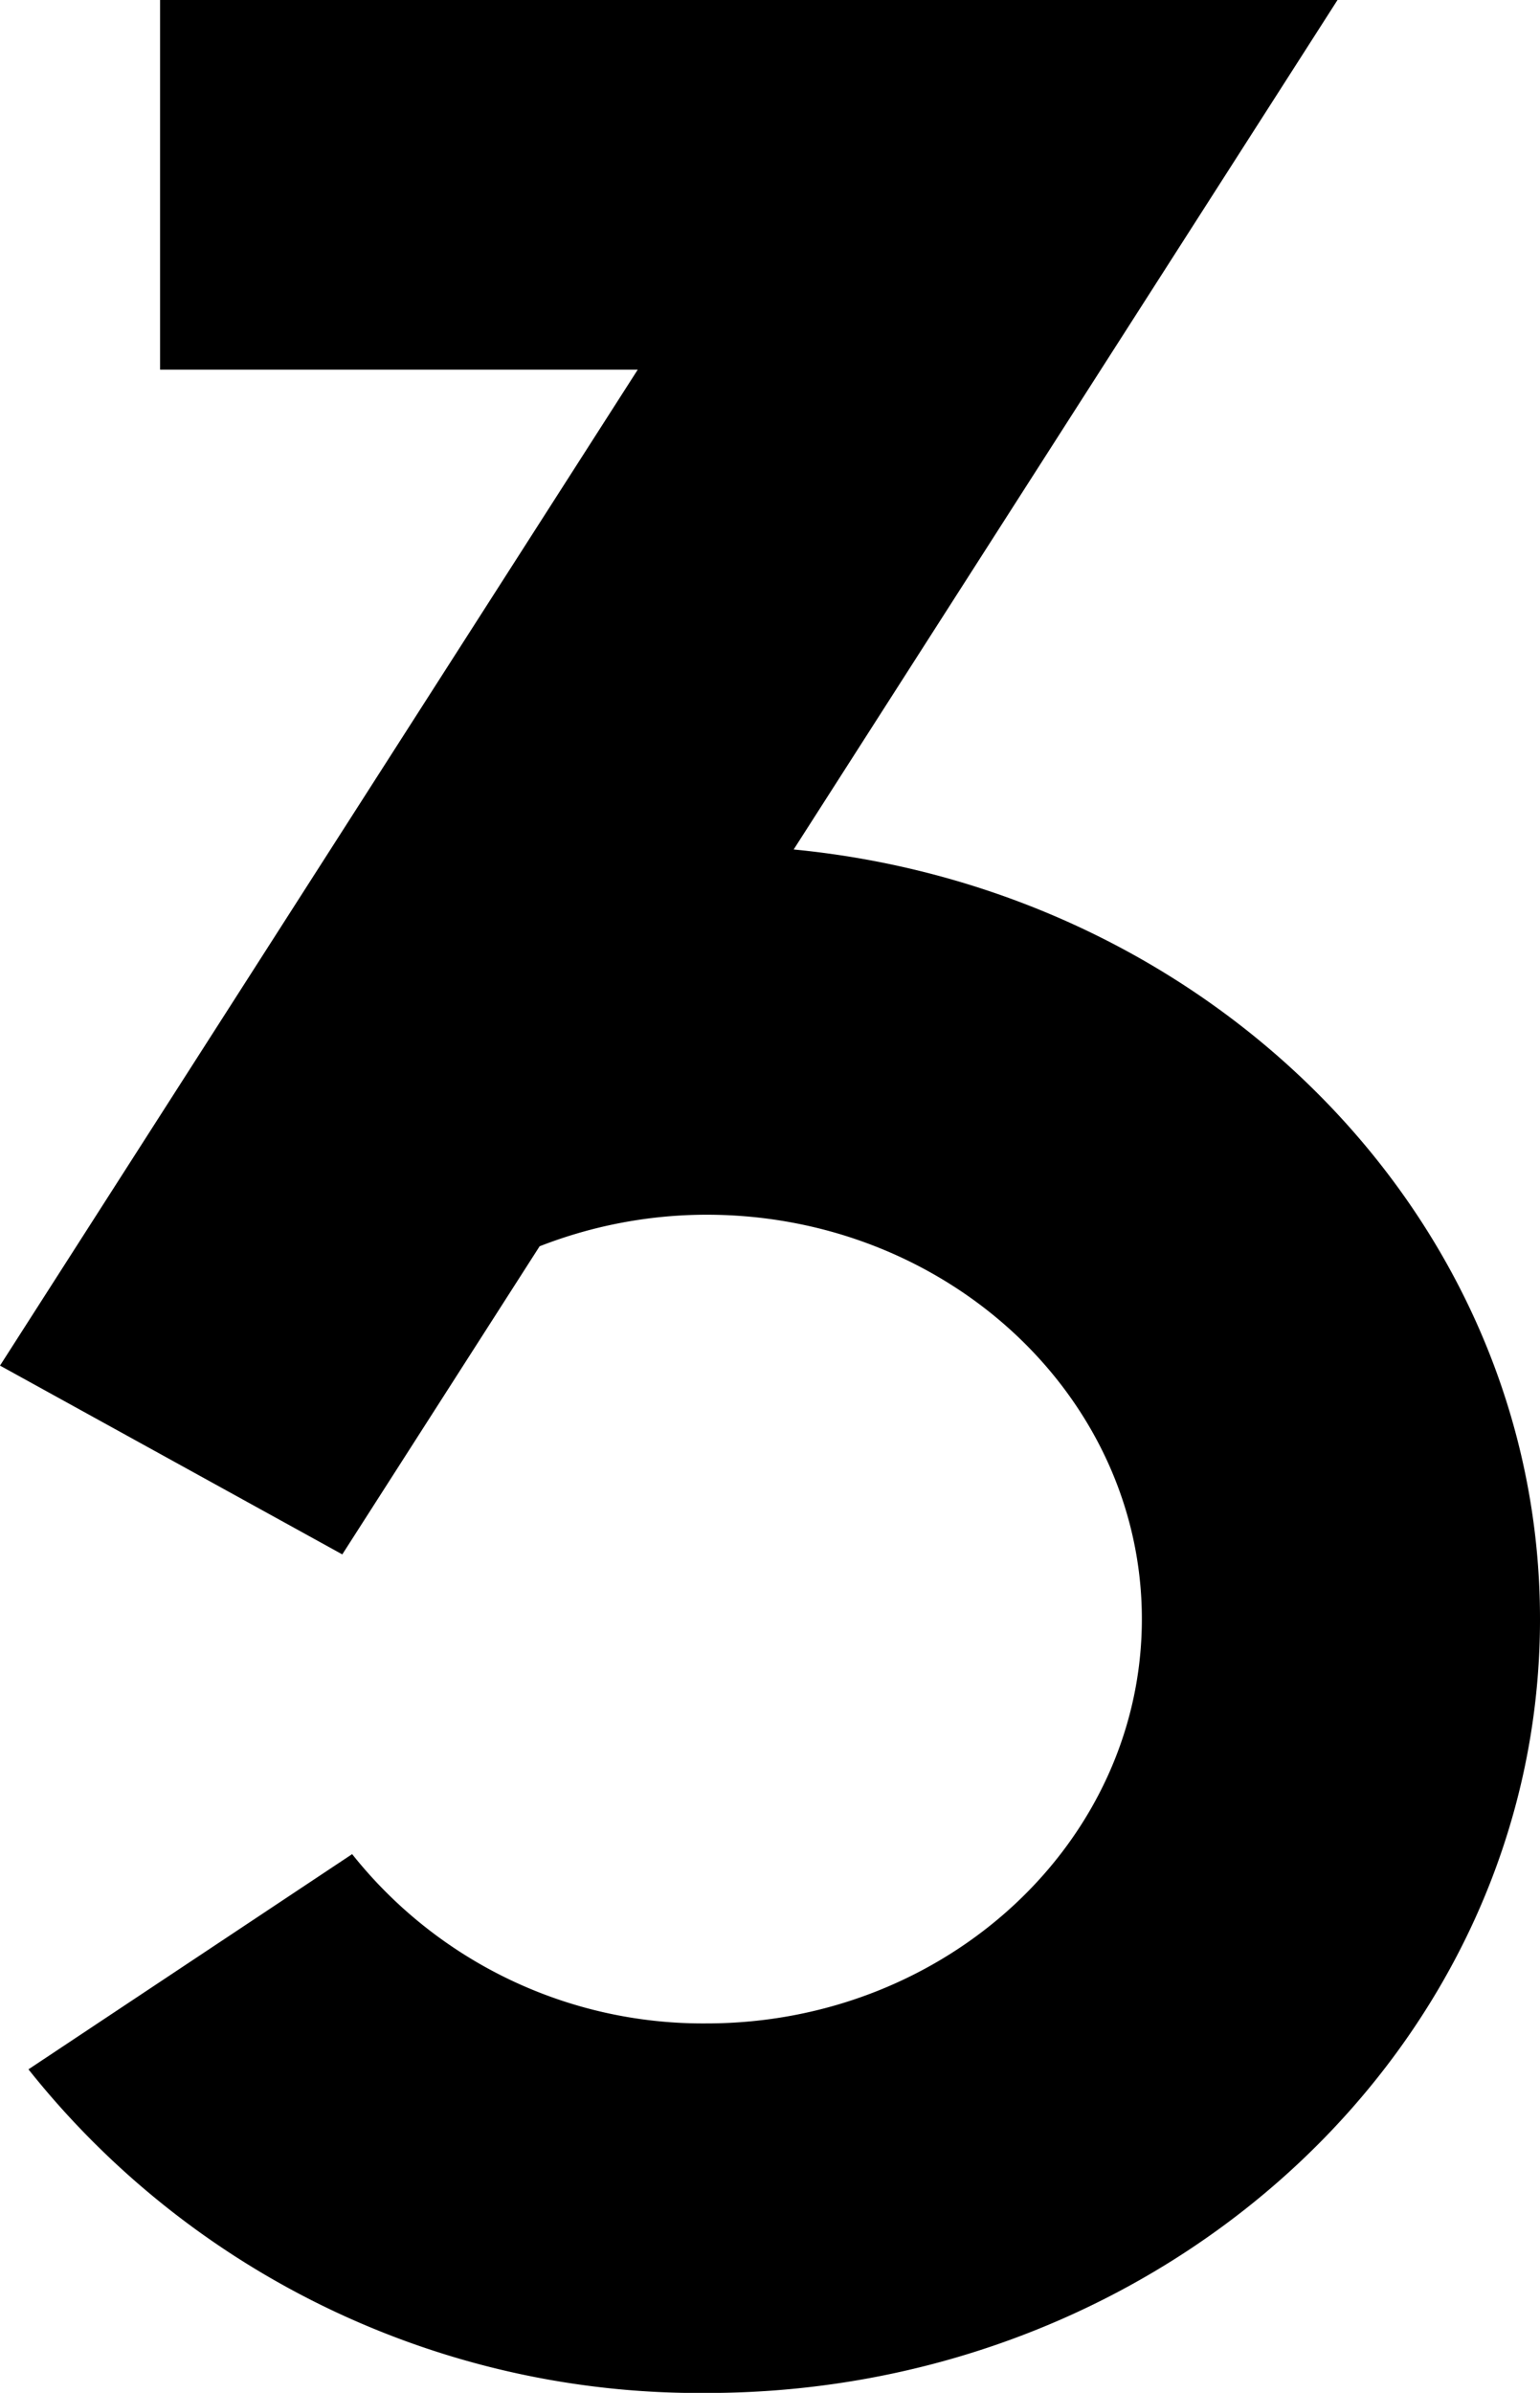
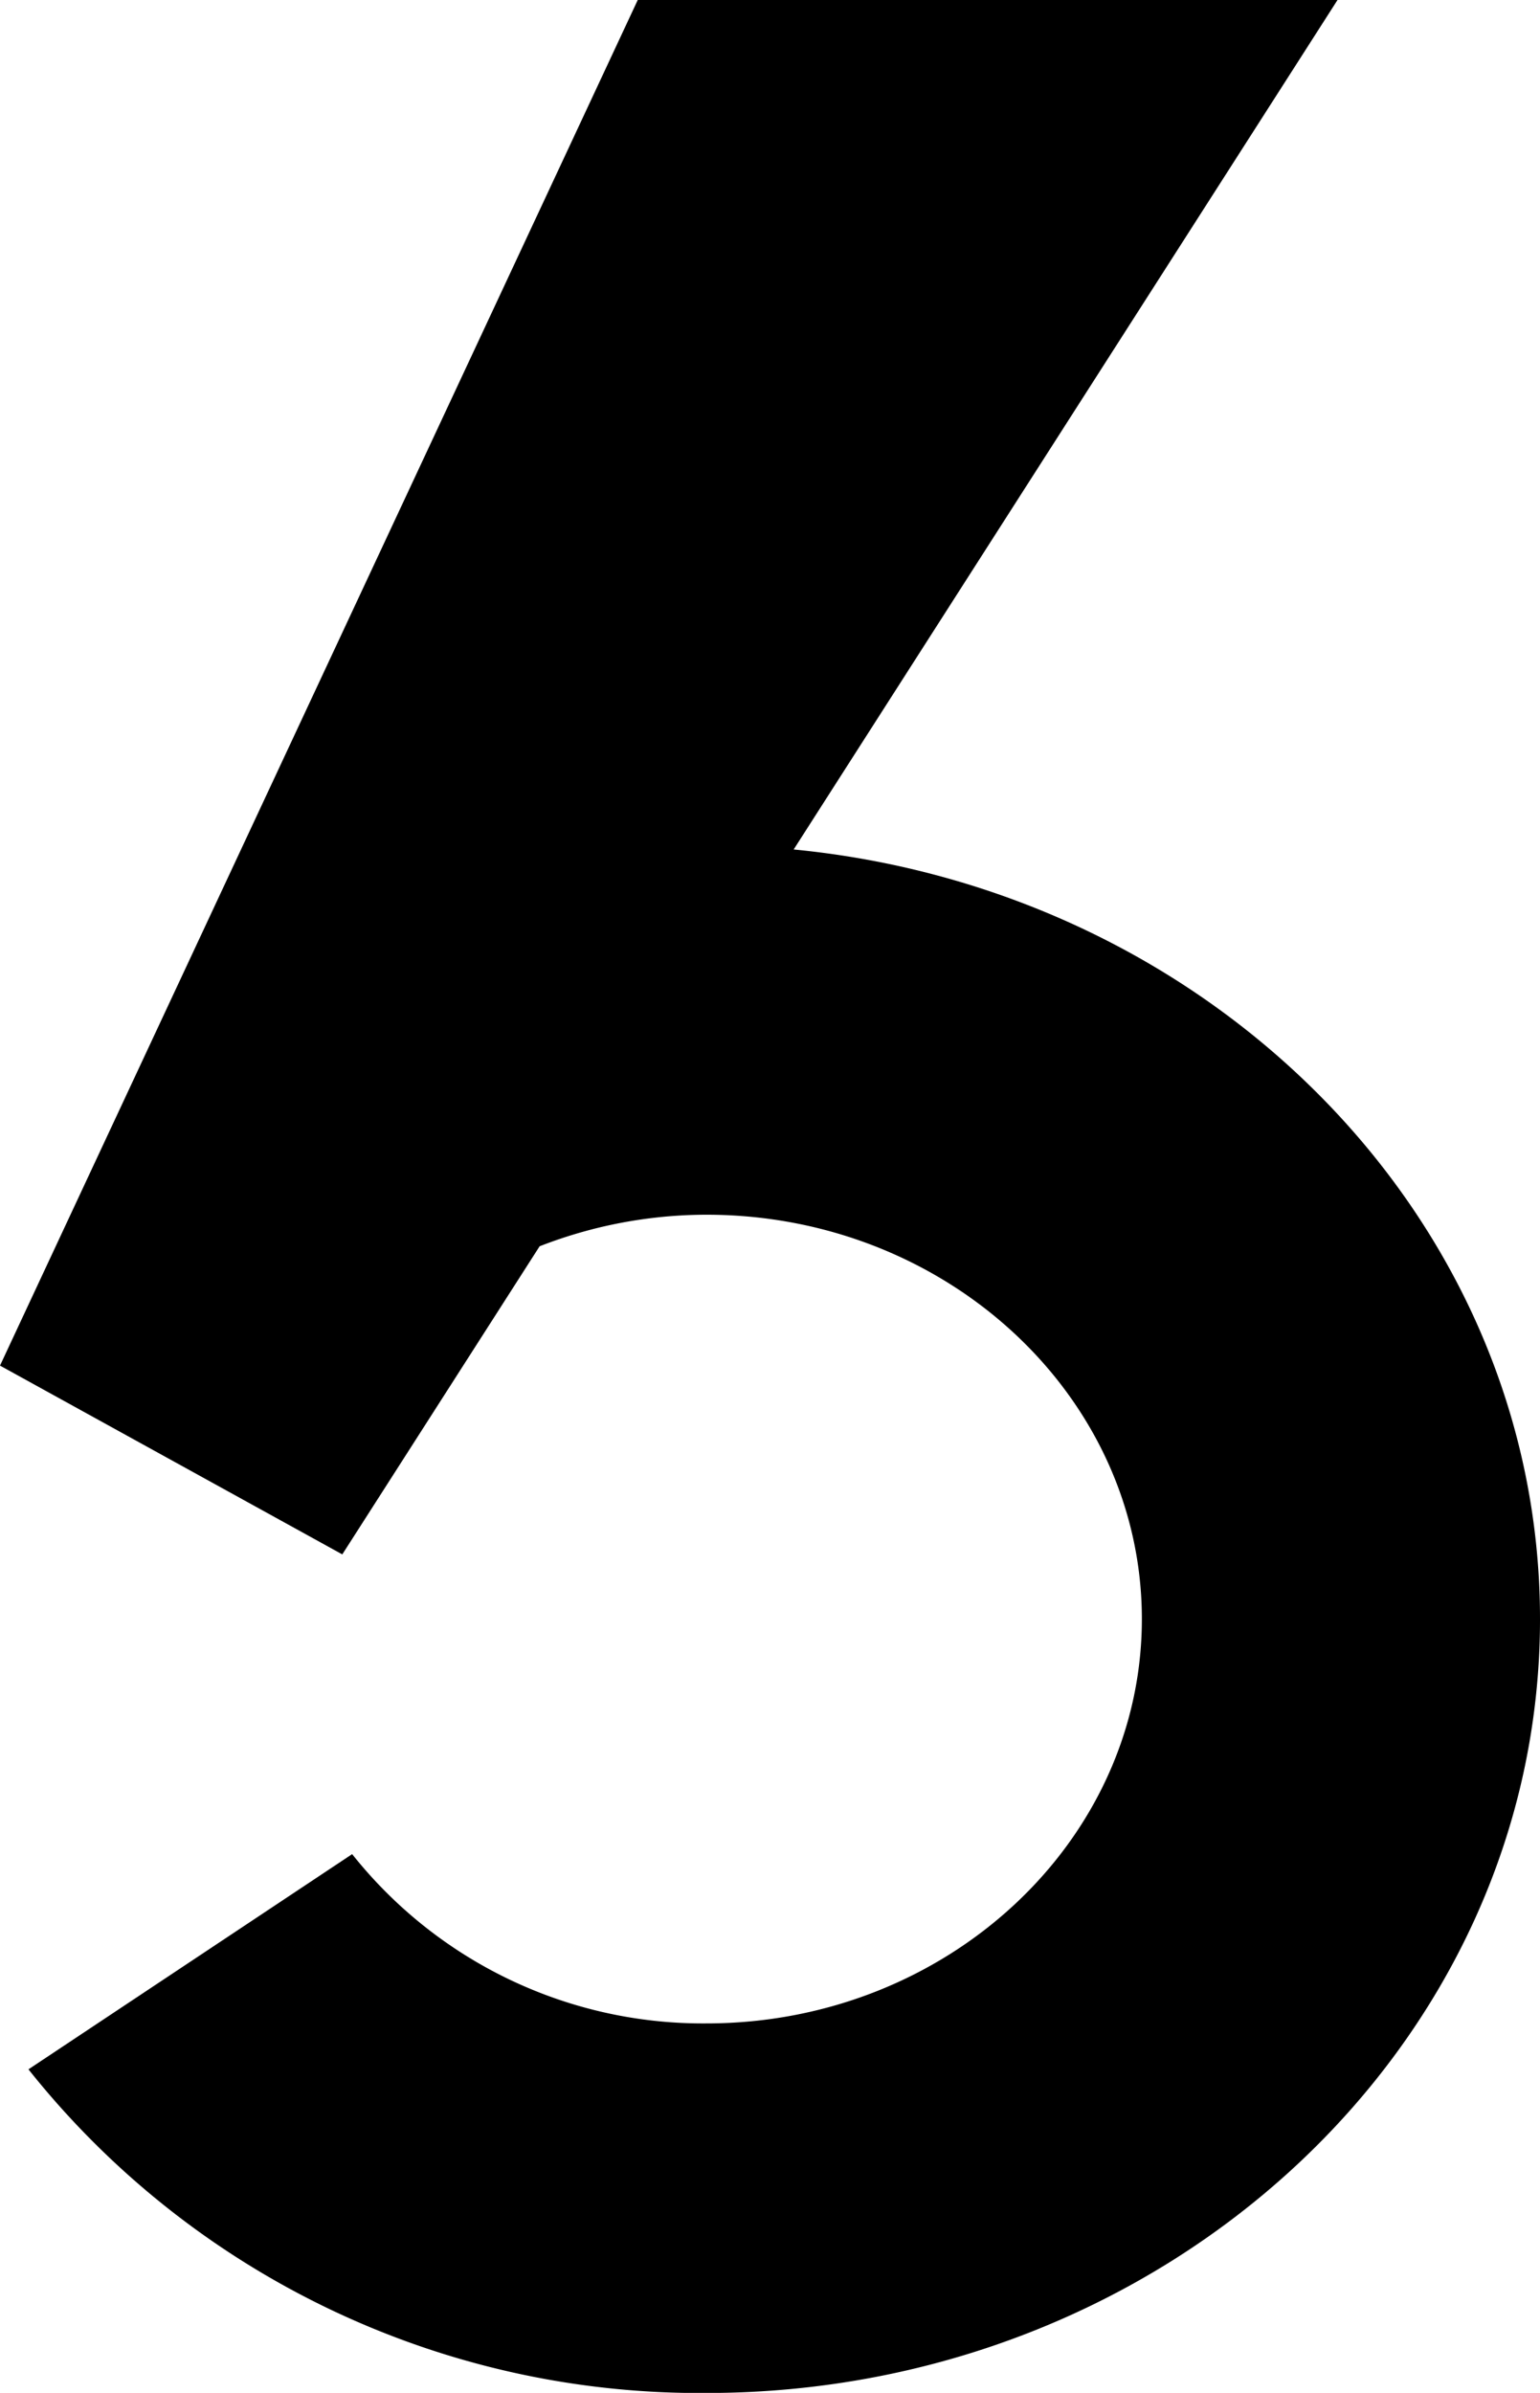
<svg xmlns="http://www.w3.org/2000/svg" width="48.81" height="75.808" viewBox="0 0 48.81 75.808">
-   <path d="M160.483,28.3,177.719,1.389H140.4V13.1H155.54L135.327,44.652l10.849,5.981,6.254-9.761a14.582,14.582,0,0,1,5.288-1c7.611,0,13.8,5.747,13.8,12.81s-6.192,12.81-13.8,12.81a14.2,14.2,0,0,1-11.23-5.363l-10.259,6.818A27.176,27.176,0,0,0,157.718,77.2c14.568,0,26.419-11,26.419-24.516,0-12.655-10.382-23.095-23.654-24.383" transform="translate(-135.327 -1.389)" />
+   <path d="M160.483,28.3,177.719,1.389H140.4H155.54L135.327,44.652l10.849,5.981,6.254-9.761a14.582,14.582,0,0,1,5.288-1c7.611,0,13.8,5.747,13.8,12.81s-6.192,12.81-13.8,12.81a14.2,14.2,0,0,1-11.23-5.363l-10.259,6.818A27.176,27.176,0,0,0,157.718,77.2c14.568,0,26.419-11,26.419-24.516,0-12.655-10.382-23.095-23.654-24.383" transform="translate(-135.327 -1.389)" />
</svg>